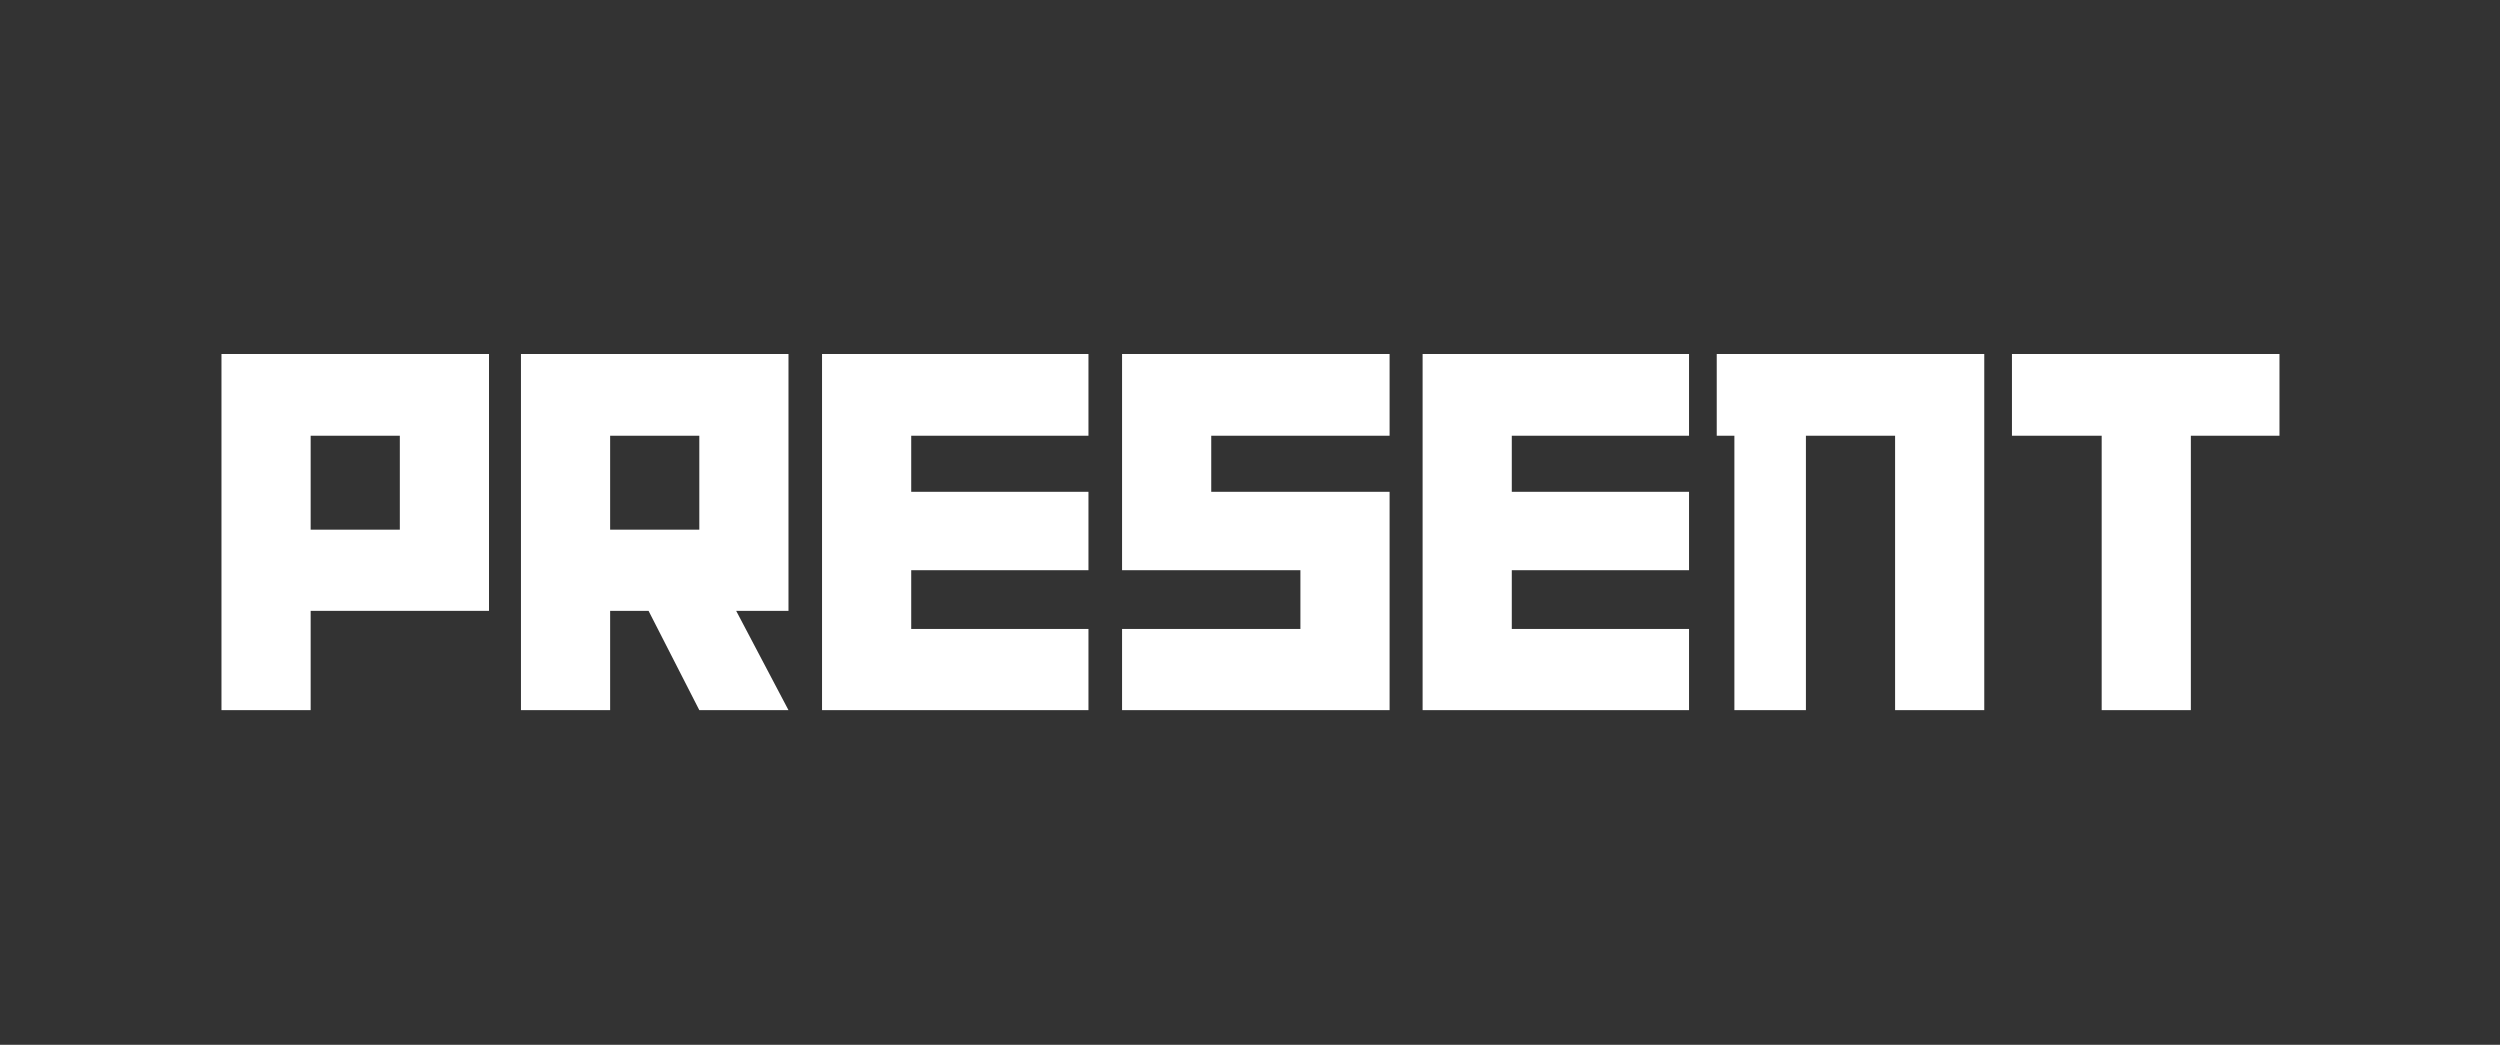
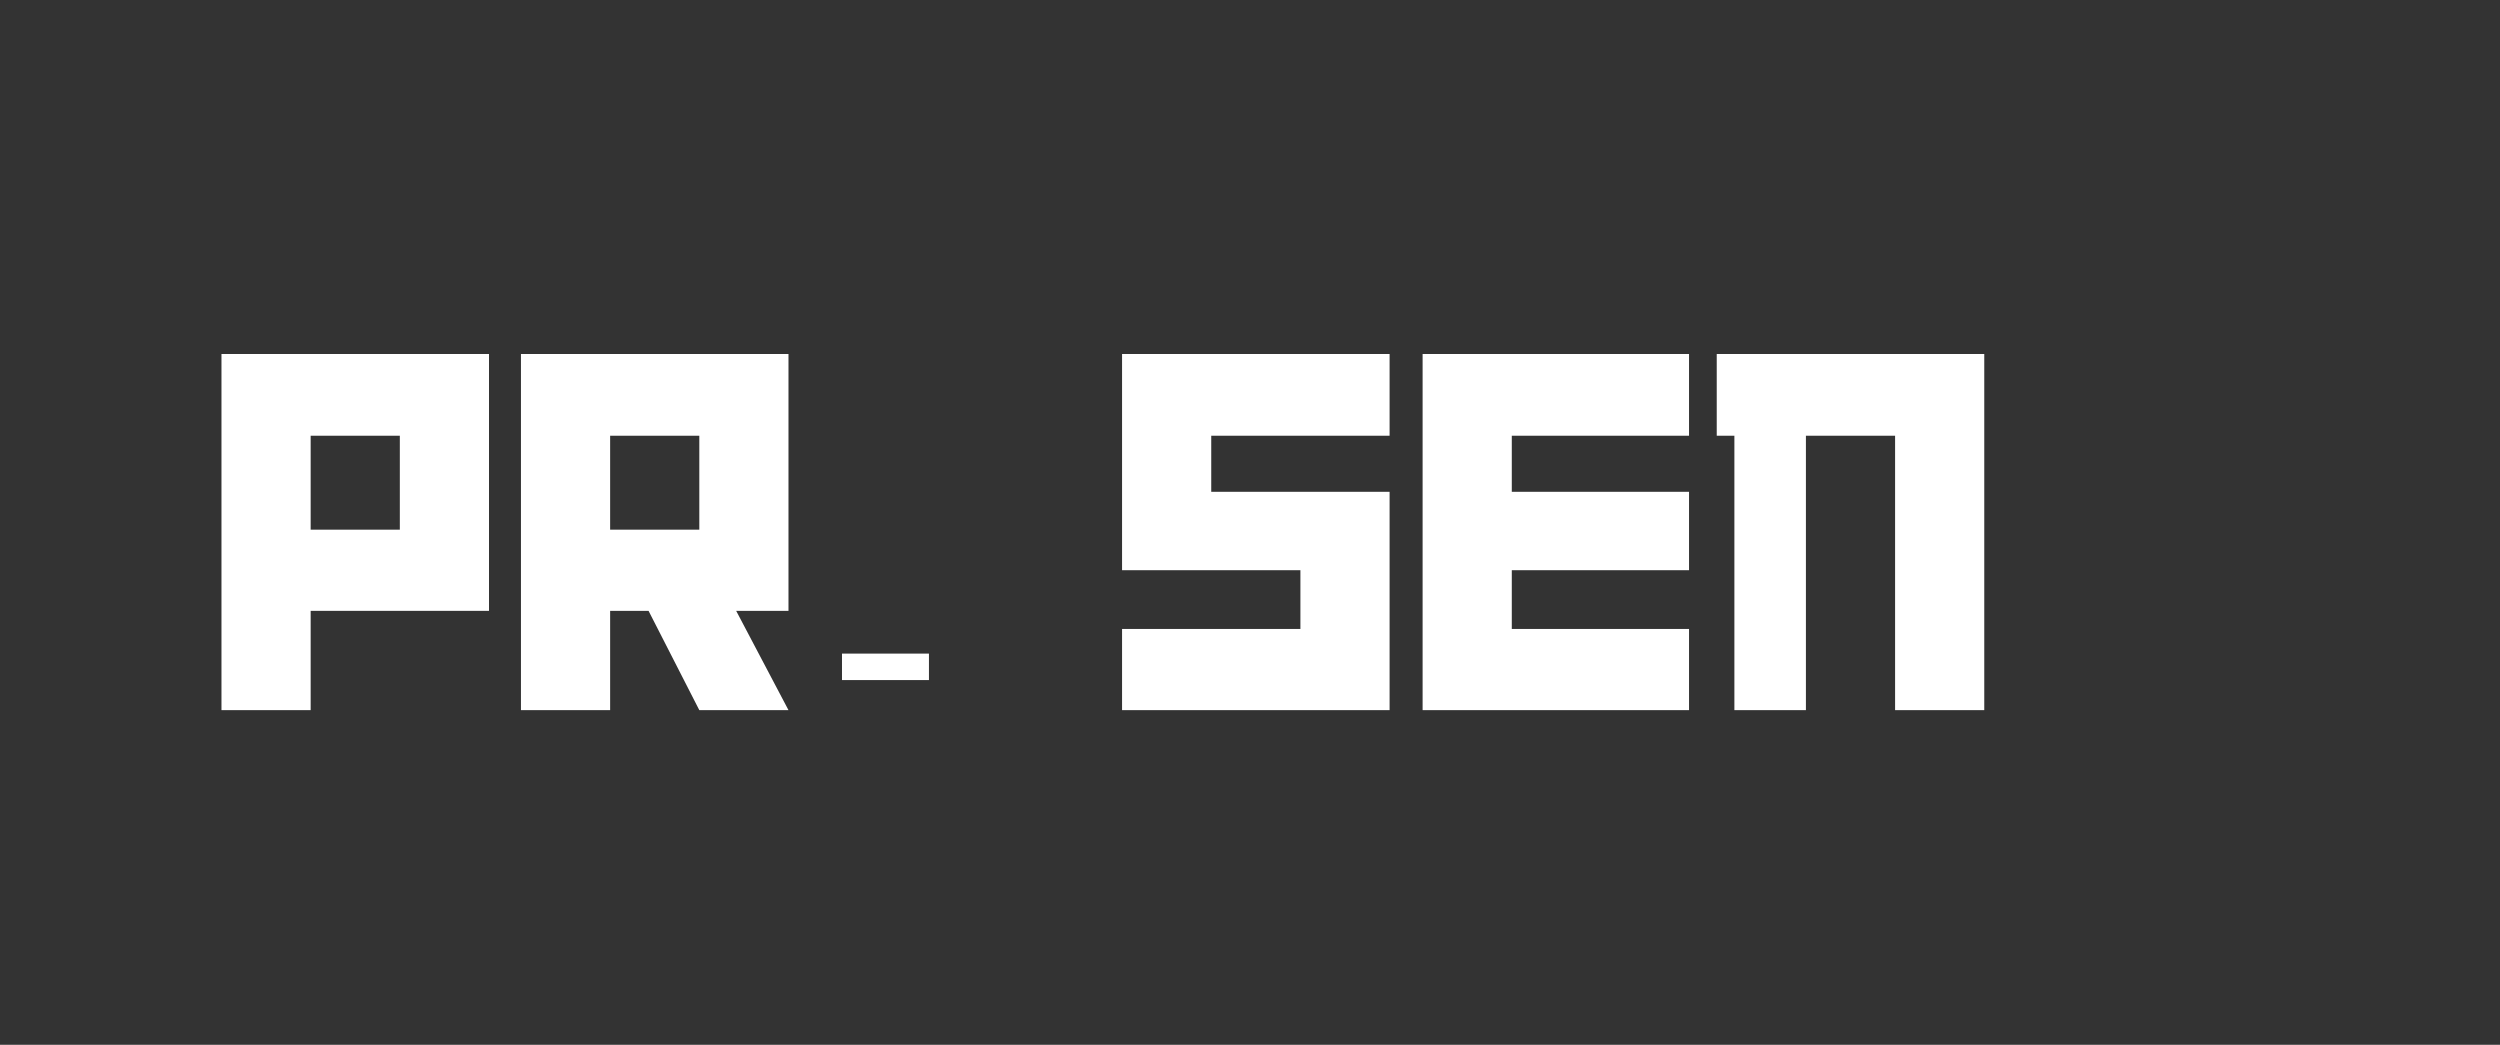
<svg xmlns="http://www.w3.org/2000/svg" width="469" zoomAndPan="magnify" viewBox="0 0 351.75 147" height="196" preserveAspectRatio="xMidYMid meet" version="1.0">
  <rect x="0" y="0" width="351.75" height="147" fill="#333333" stroke="none" />
  <defs>
    <g />
    <clipPath id="aeb4fe8f26">
      <path d="M 118.469 91.961 L 130.703 91.961 L 130.703 95.688 L 118.469 95.688 Z M 118.469 91.961 " clip-rule="nonzero" />
    </clipPath>
  </defs>
  <g fill="#ffffff" fill-opacity="1">
    <g transform="translate(29.209, 99.916)">
      <g>
        <path d="M 39.594 -13.969 L 39.594 -50.109 L 1.953 -50.109 L 1.953 0 L 14.5 0 L 14.5 -13.969 Z M 27.047 -25.391 L 14.5 -25.391 L 14.5 -38.609 L 27.047 -38.609 Z M 27.047 -25.391 " />
      </g>
    </g>
  </g>
  <g fill="#ffffff" fill-opacity="1">
    <g transform="translate(71.346, 99.916)">
      <g>
        <path d="M 39.594 0 L 32.234 -13.969 L 39.594 -13.969 L 39.594 -50.109 L 1.953 -50.109 L 1.953 0 L 14.5 0 L 14.5 -13.969 L 19.906 -13.969 L 27.047 0 Z M 27.047 -25.391 L 14.5 -25.391 L 14.5 -38.609 L 27.047 -38.609 Z M 27.047 -25.391 " />
      </g>
    </g>
  </g>
  <g fill="#ffffff" fill-opacity="1">
    <g transform="translate(113.708, 99.916)">
      <g>
-         <path d="M 39.438 0 L 39.438 -11.422 L 14.5 -11.422 L 14.5 -19.688 L 39.438 -19.688 L 39.438 -30.719 L 14.5 -30.719 L 14.5 -38.609 L 39.438 -38.609 L 39.438 -50.109 L 1.953 -50.109 L 1.953 0 Z M 39.438 0 " />
-       </g>
+         </g>
    </g>
  </g>
  <g fill="#ffffff" fill-opacity="1">
    <g transform="translate(155.921, 99.916)">
      <g>
        <path d="M 39.594 0 L 39.594 -30.719 L 14.5 -30.719 L 14.5 -38.609 L 39.594 -38.609 L 39.594 -50.109 L 1.953 -50.109 L 1.953 -19.688 L 27.047 -19.688 L 27.047 -11.422 L 1.953 -11.422 L 1.953 0 Z M 39.594 0 " />
      </g>
    </g>
  </g>
  <g fill="#ffffff" fill-opacity="1">
    <g transform="translate(198.208, 99.916)">
      <g>
        <path d="M 39.438 0 L 39.438 -11.422 L 14.5 -11.422 L 14.5 -19.688 L 39.438 -19.688 L 39.438 -30.719 L 14.5 -30.719 L 14.5 -38.609 L 39.438 -38.609 L 39.438 -50.109 L 1.953 -50.109 L 1.953 0 Z M 39.438 0 " />
      </g>
    </g>
  </g>
  <g fill="#ffffff" fill-opacity="1">
    <g transform="translate(240.42, 99.916)">
      <g>
        <path d="M 38.766 0 L 38.766 -50.109 L 1.125 -50.109 L 1.125 -38.609 L 3.609 -38.609 L 3.609 0 L 13.672 0 L 13.672 -38.609 L 26.219 -38.609 L 26.219 0 Z M 38.766 0 " />
      </g>
    </g>
  </g>
  <g fill="#ffffff" fill-opacity="1">
    <g transform="translate(281.956, 99.916)">
      <g>
-         <path d="M 38.766 -38.609 L 38.766 -50.109 L 1.125 -50.109 L 1.125 -38.609 L 13.75 -38.609 L 13.75 0 L 26.297 0 L 26.297 -38.609 Z M 38.766 -38.609 " />
-       </g>
+         </g>
    </g>
  </g>
  <g clip-path="url(#aeb4fe8f26)">
    <path fill="#ffffff" d="M 118.469 91.961 L 130.703 91.961 L 130.703 95.688 L 118.469 95.688 Z M 118.469 91.961 " fill-opacity="1" fill-rule="nonzero" />
  </g>
</svg>